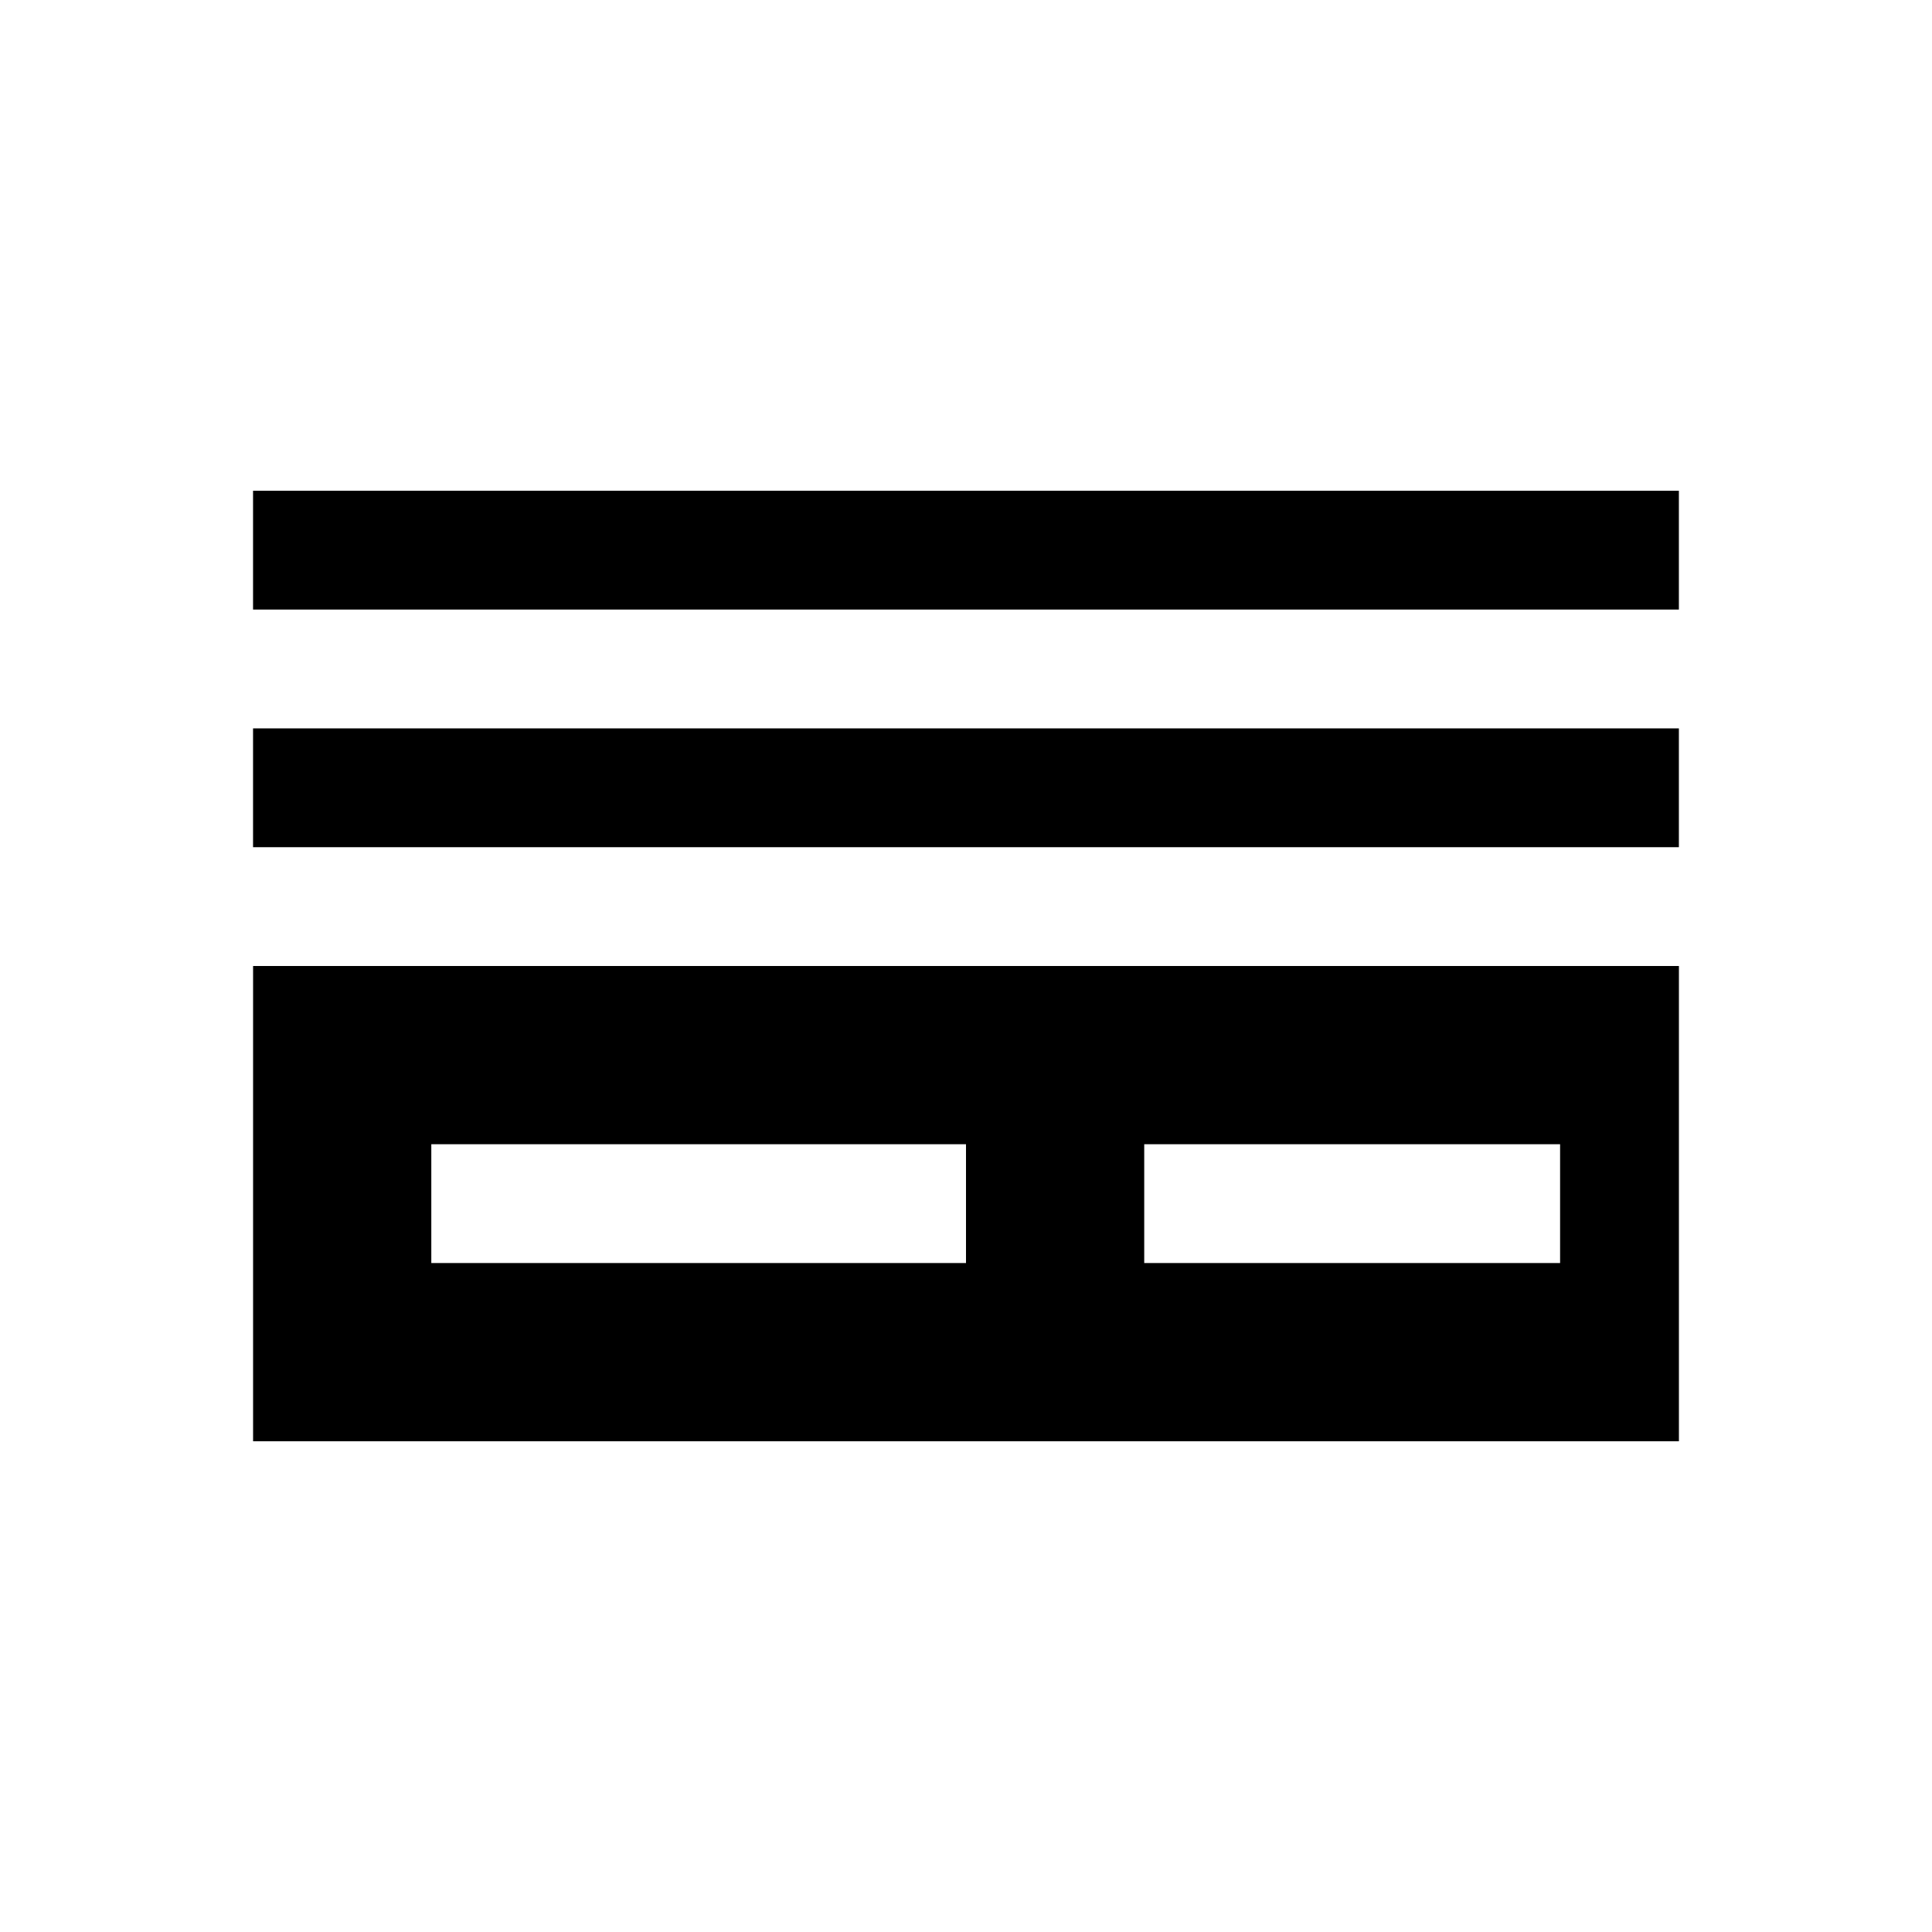
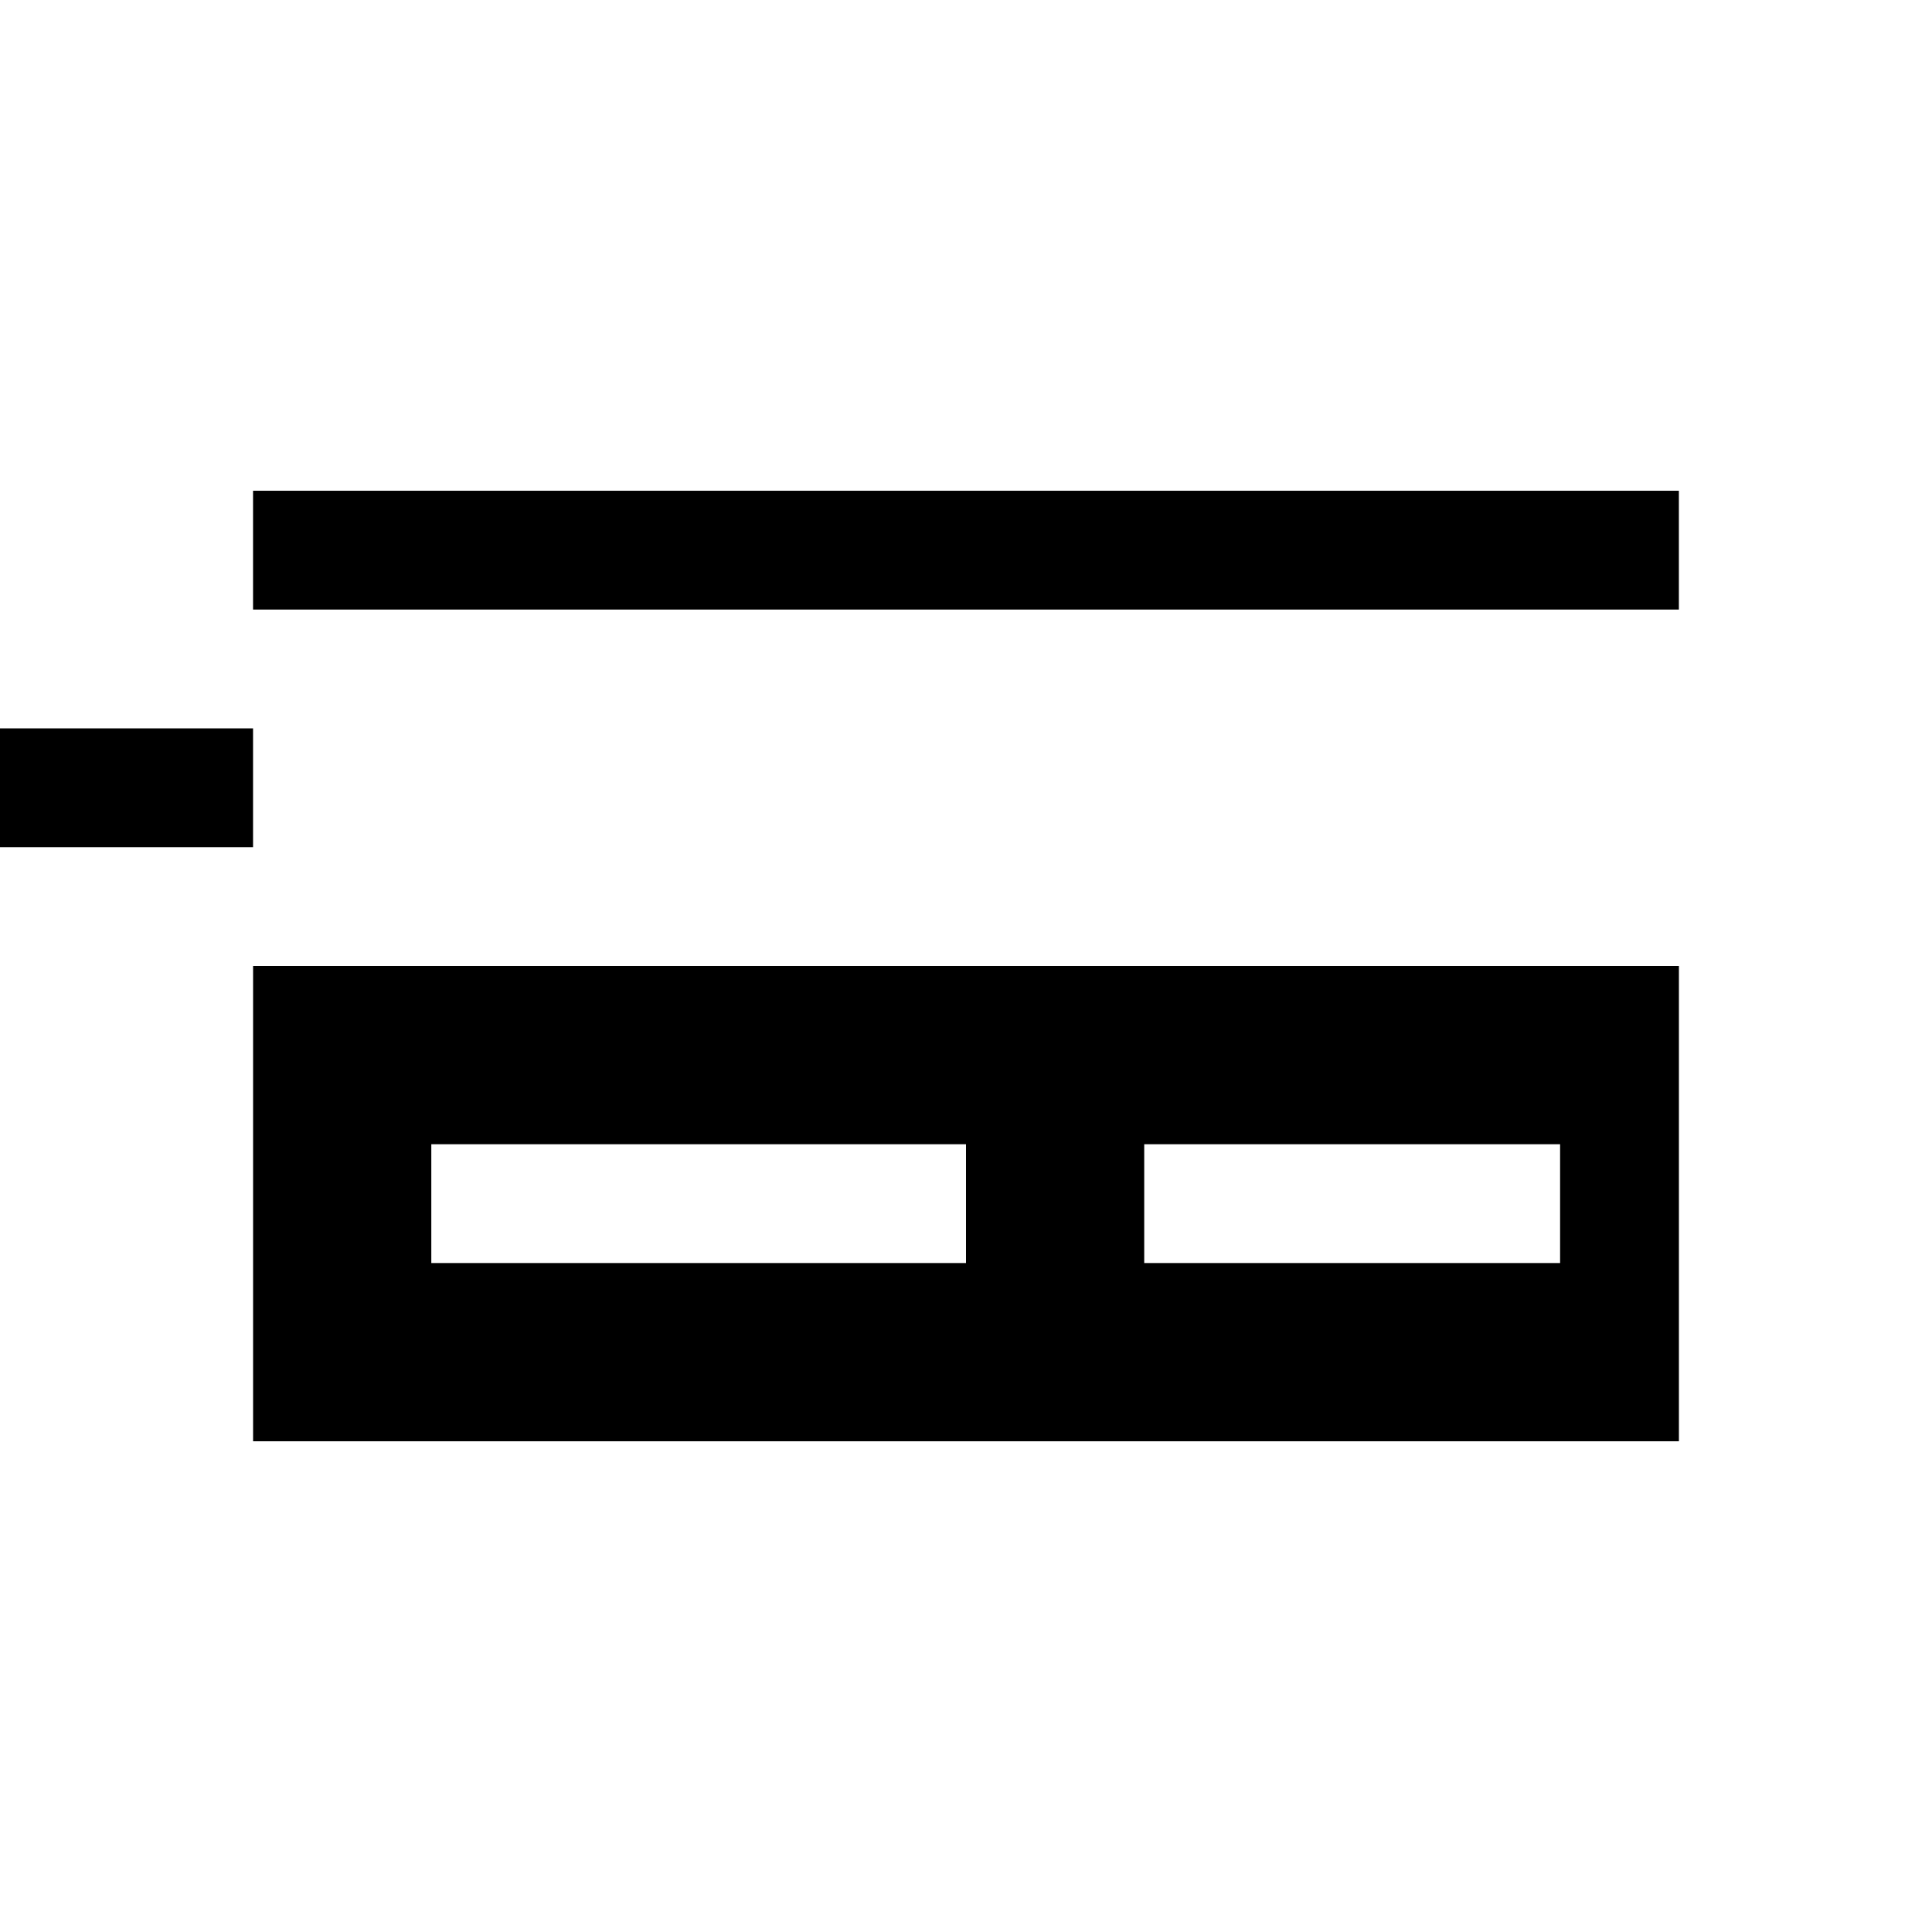
<svg xmlns="http://www.w3.org/2000/svg" fill="#000000" width="800px" height="800px" version="1.1" viewBox="144 144 512 512">
-   <path d="m211.07 525.95h377.86v-125.95h-377.86zm236.16-78.719h110.21v31.488h-110.21zm-188.93 0h141.7v31.488h-141.7zm330.62-173.18v31.488h-377.86v-31.488zm-377.86 62.977h377.86v31.488h-377.86z" />
+   <path d="m211.07 525.95h377.86v-125.95h-377.86zm236.16-78.719h110.21v31.488h-110.21zm-188.93 0h141.7v31.488h-141.7zm330.62-173.18v31.488h-377.86v-31.488m-377.86 62.977h377.86v31.488h-377.86z" />
</svg>